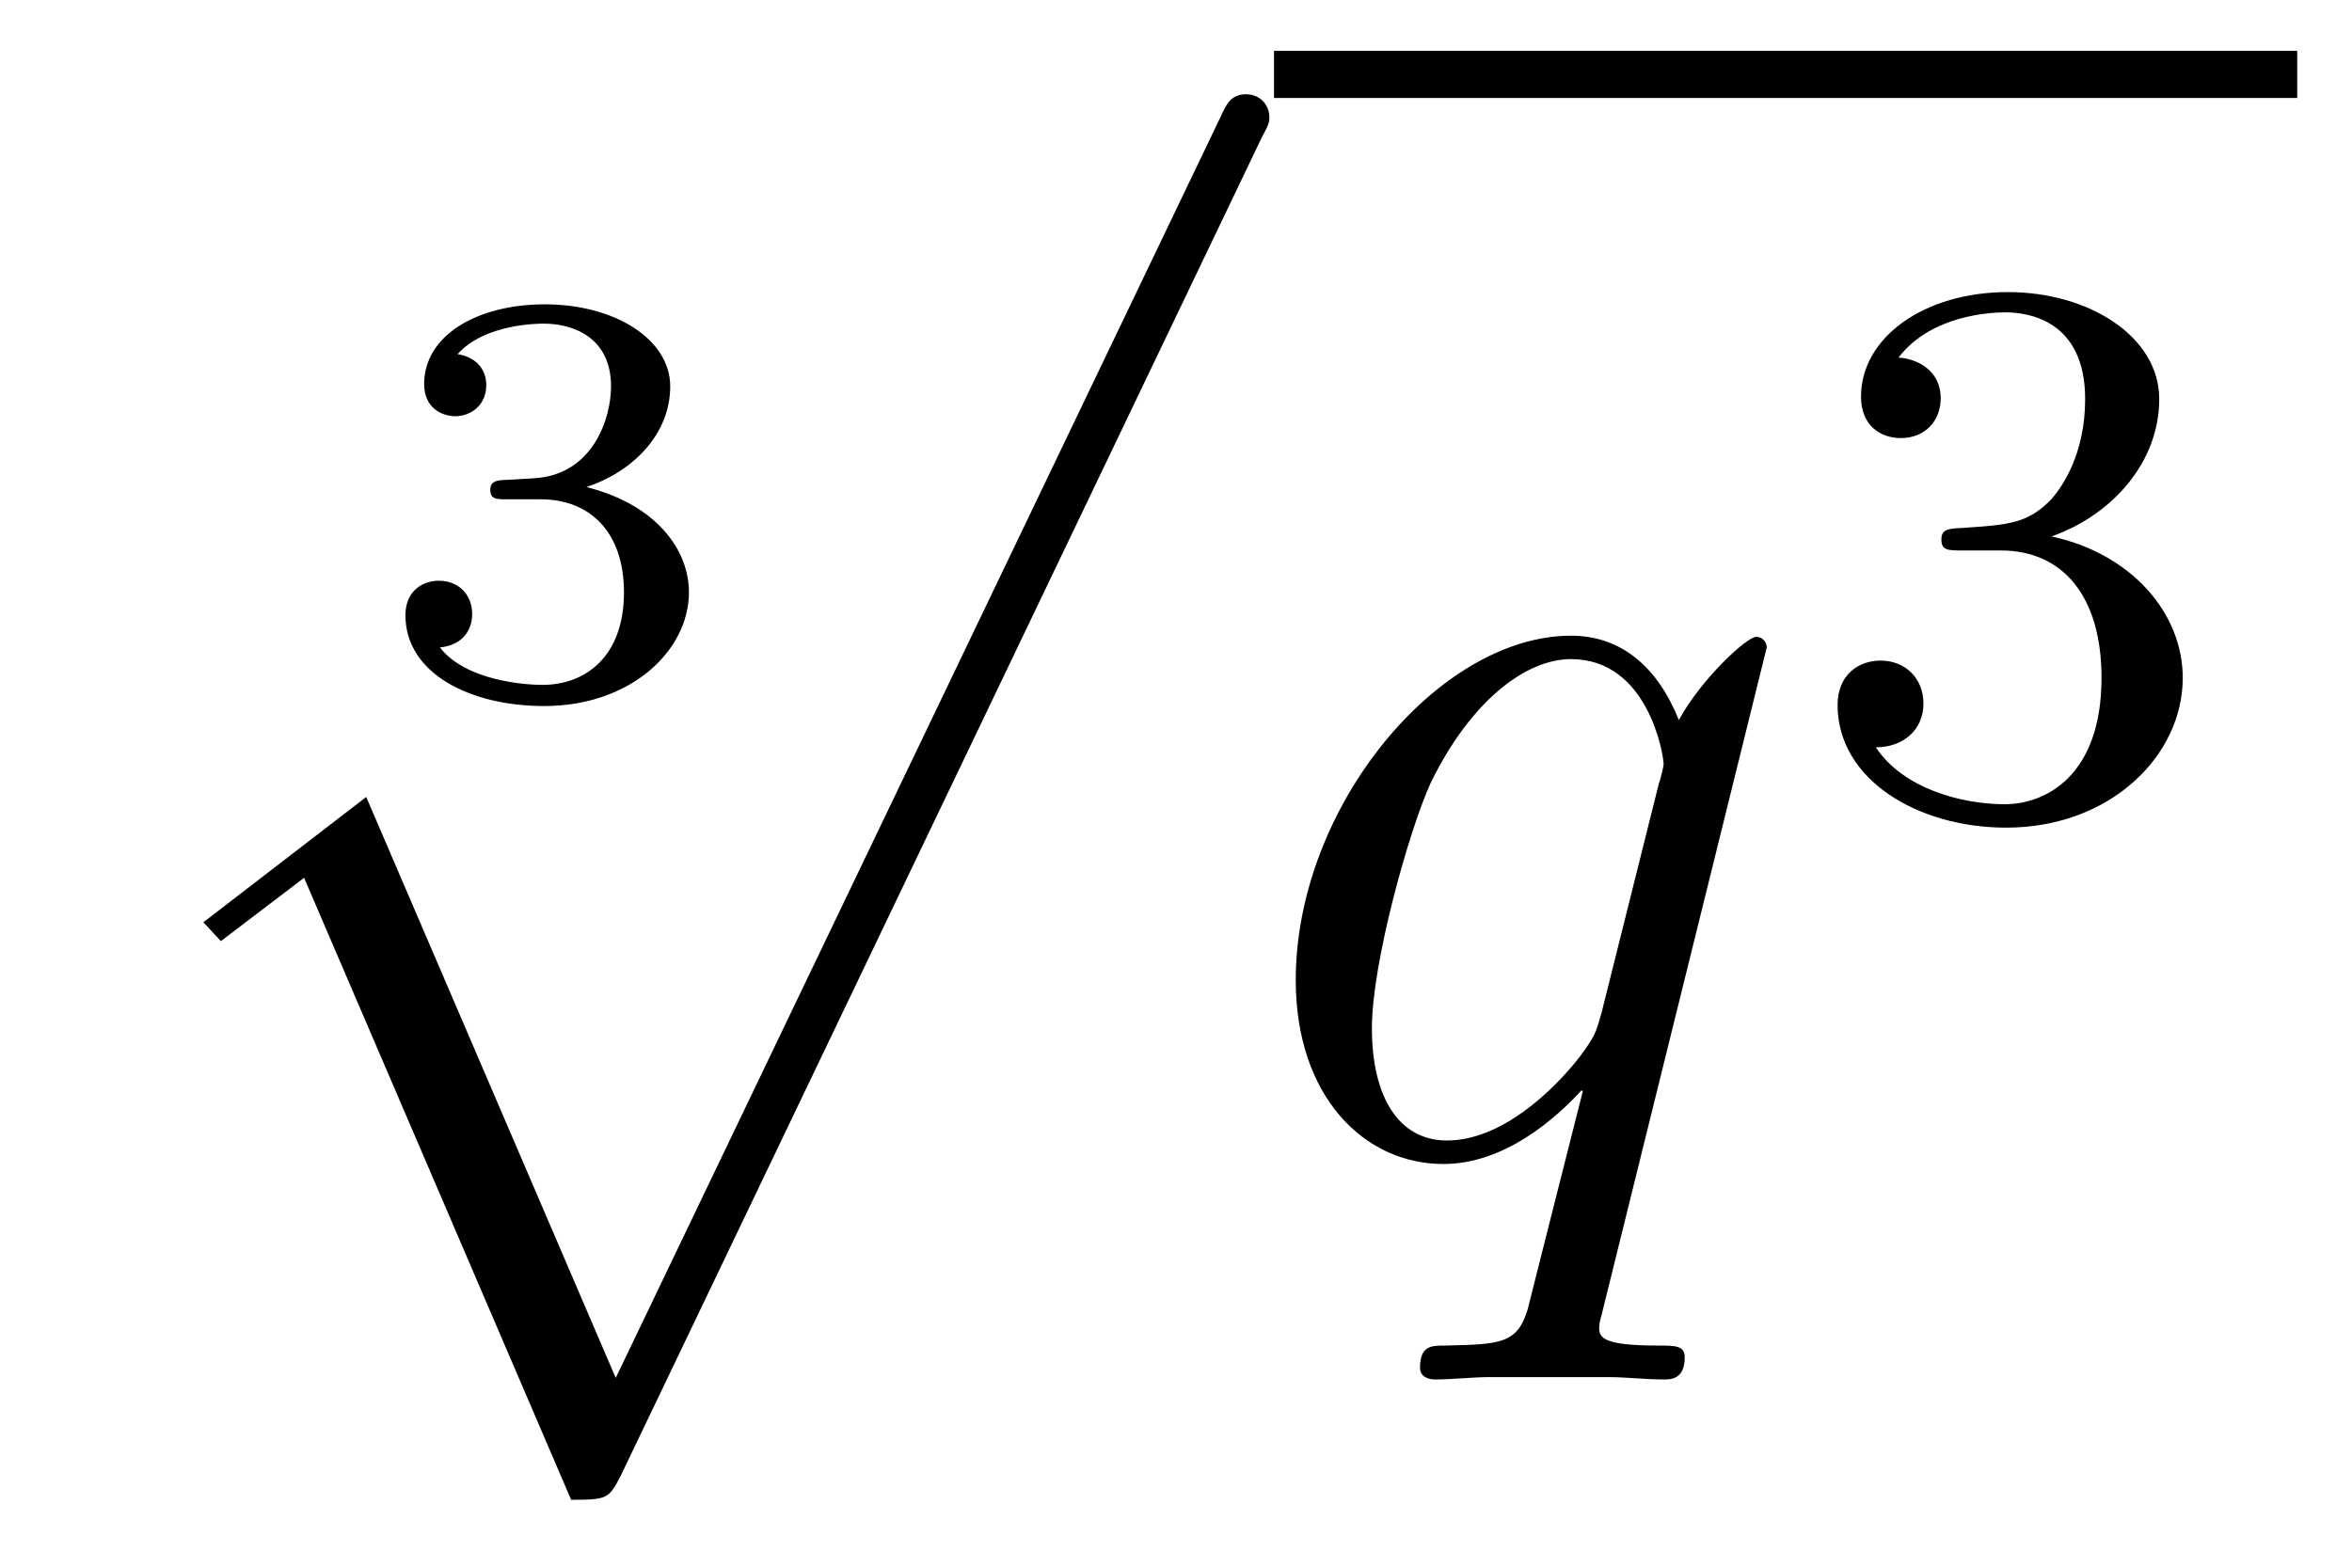
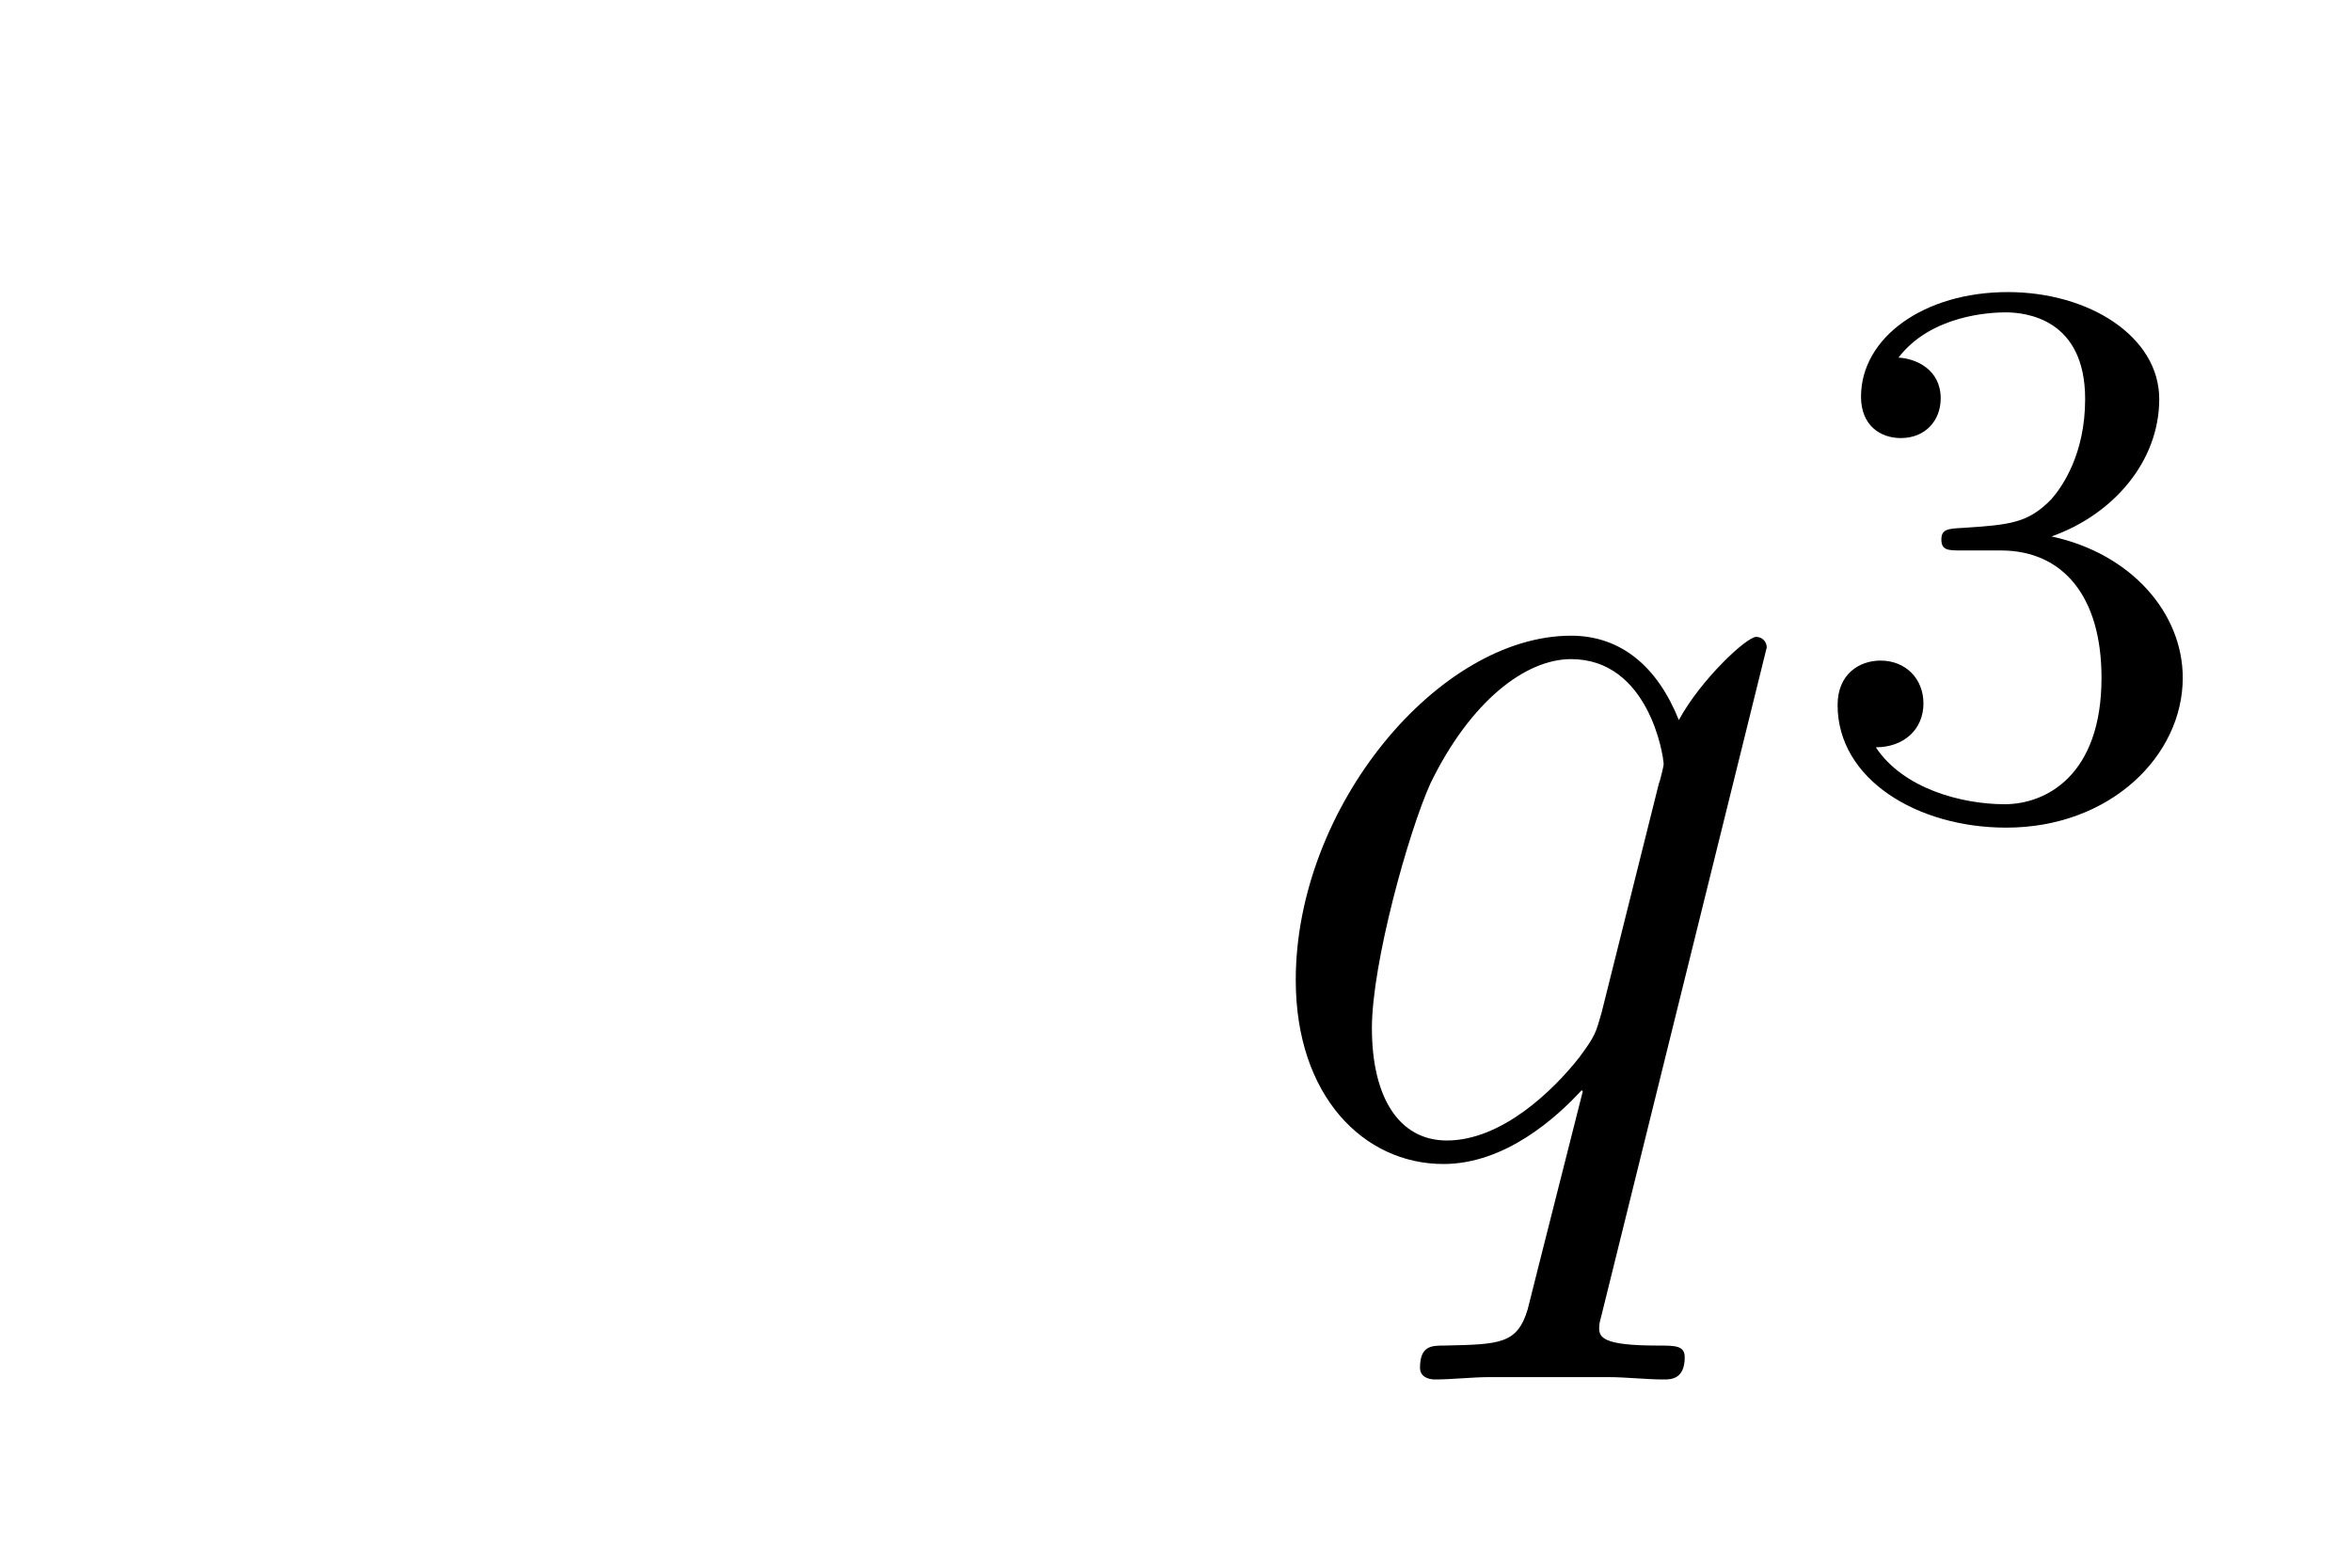
<svg xmlns="http://www.w3.org/2000/svg" height="16pt" version="1.1" viewBox="0 -16 24 16" width="24pt">
  <g id="page1">
    <g transform="matrix(1 0 0 1 -128 650)">
-       <path d="M133.518 -660.904C134.026 -660.904 134.367 -660.563 134.367 -659.954C134.367 -659.297 133.972 -659.01 133.536 -659.01C133.374 -659.01 132.758 -659.046 132.489 -659.392C132.723 -659.416 132.818 -659.571 132.818 -659.733C132.818 -659.936 132.675 -660.073 132.477 -660.073C132.316 -660.073 132.137 -659.972 132.137 -659.721C132.137 -659.129 132.794 -658.794 133.553 -658.794C134.438 -658.794 135.03 -659.362 135.03 -659.954C135.03 -660.39 134.696 -660.85 133.984 -661.029C134.456 -661.185 134.839 -661.567 134.839 -662.057C134.839 -662.535 134.277 -662.894 133.56 -662.894C132.86 -662.894 132.328 -662.571 132.328 -662.081C132.328 -661.824 132.525 -661.752 132.645 -661.752C132.8 -661.752 132.962 -661.86 132.962 -662.069C132.962 -662.254 132.83 -662.362 132.669 -662.386C132.95 -662.697 133.494 -662.697 133.548 -662.697C133.853 -662.697 134.235 -662.553 134.235 -662.057C134.235 -661.728 134.05 -661.155 133.452 -661.119C133.344 -661.113 133.183 -661.101 133.129 -661.101C133.069 -661.095 133.003 -661.089 133.003 -660.999C133.003 -660.904 133.069 -660.904 133.171 -660.904H133.518Z" fill-rule="evenodd" />
-       <path d="M133.828 -650.693C134.199 -650.693 134.211 -650.705 134.331 -650.932L140.869 -664.584C140.953 -664.739 140.953 -664.763 140.953 -664.799C140.953 -664.931 140.858 -665.038 140.714 -665.038C140.559 -665.038 140.511 -664.931 140.451 -664.799L134.283 -651.937L131.737 -657.866L130.075 -656.587L130.254 -656.395L131.103 -657.041L133.828 -650.693Z" fill-rule="evenodd" />
-       <path d="M141 -665H151.441V-665.481H141" />
      <path d="M146.028 -659.392C146.028 -659.452 145.98 -659.5 145.92 -659.5C145.824 -659.5 145.358 -659.069 145.131 -658.651C144.916 -659.189 144.546 -659.512 144.031 -659.512C142.681 -659.512 141.222 -657.767 141.222 -655.997C141.222 -654.814 141.916 -654.12 142.729 -654.12C143.362 -654.12 143.888 -654.599 144.139 -654.873L144.151 -654.862L143.697 -653.068L143.589 -652.638C143.482 -652.28 143.302 -652.28 142.74 -652.267C142.609 -652.267 142.49 -652.267 142.49 -652.04C142.49 -651.957 142.561 -651.921 142.645 -651.921C142.812 -651.921 143.027 -651.945 143.195 -651.945H144.414C144.593 -651.945 144.797 -651.921 144.976 -651.921C145.048 -651.921 145.191 -651.921 145.191 -652.148C145.191 -652.267 145.095 -652.267 144.916 -652.267C144.354 -652.267 144.318 -652.351 144.318 -652.447C144.318 -652.507 144.33 -652.519 144.366 -652.674L146.028 -659.392ZM144.342 -655.662C144.283 -655.459 144.283 -655.435 144.115 -655.208C143.852 -654.873 143.326 -654.36 142.764 -654.36C142.274 -654.36 141.999 -654.802 141.999 -655.507C141.999 -656.165 142.37 -657.503 142.597 -658.006C143.004 -658.842 143.565 -659.273 144.031 -659.273C144.82 -659.273 144.976 -658.293 144.976 -658.197C144.976 -658.185 144.94 -658.029 144.928 -658.006L144.342 -655.662Z" fill-rule="evenodd" />
      <path d="M148.416 -660.382C149.046 -660.382 149.444 -659.919 149.444 -659.082C149.444 -658.087 148.878 -657.792 148.456 -657.792C148.017 -657.792 147.42 -657.951 147.141 -658.373C147.428 -658.373 147.627 -658.557 147.627 -658.82C147.627 -659.075 147.444 -659.258 147.189 -659.258C146.974 -659.258 146.751 -659.122 146.751 -658.804C146.751 -658.047 147.563 -657.553 148.472 -657.553C149.532 -657.553 150.273 -658.286 150.273 -659.082C150.273 -659.744 149.747 -660.35 148.934 -660.525C149.563 -660.748 150.033 -661.29 150.033 -661.927C150.033 -662.565 149.317 -663.019 148.488 -663.019C147.635 -663.019 146.99 -662.557 146.99 -661.951C146.99 -661.656 147.189 -661.529 147.396 -661.529C147.643 -661.529 147.803 -661.704 147.803 -661.935C147.803 -662.23 147.548 -662.342 147.372 -662.35C147.707 -662.788 148.32 -662.812 148.464 -662.812C148.671 -662.812 149.277 -662.748 149.277 -661.927C149.277 -661.369 149.046 -661.035 148.934 -660.907C148.695 -660.66 148.512 -660.644 148.026 -660.612C147.874 -660.605 147.81 -660.597 147.81 -660.493C147.81 -660.382 147.882 -660.382 148.017 -660.382H148.416Z" fill-rule="evenodd" />
    </g>
  </g>
</svg>